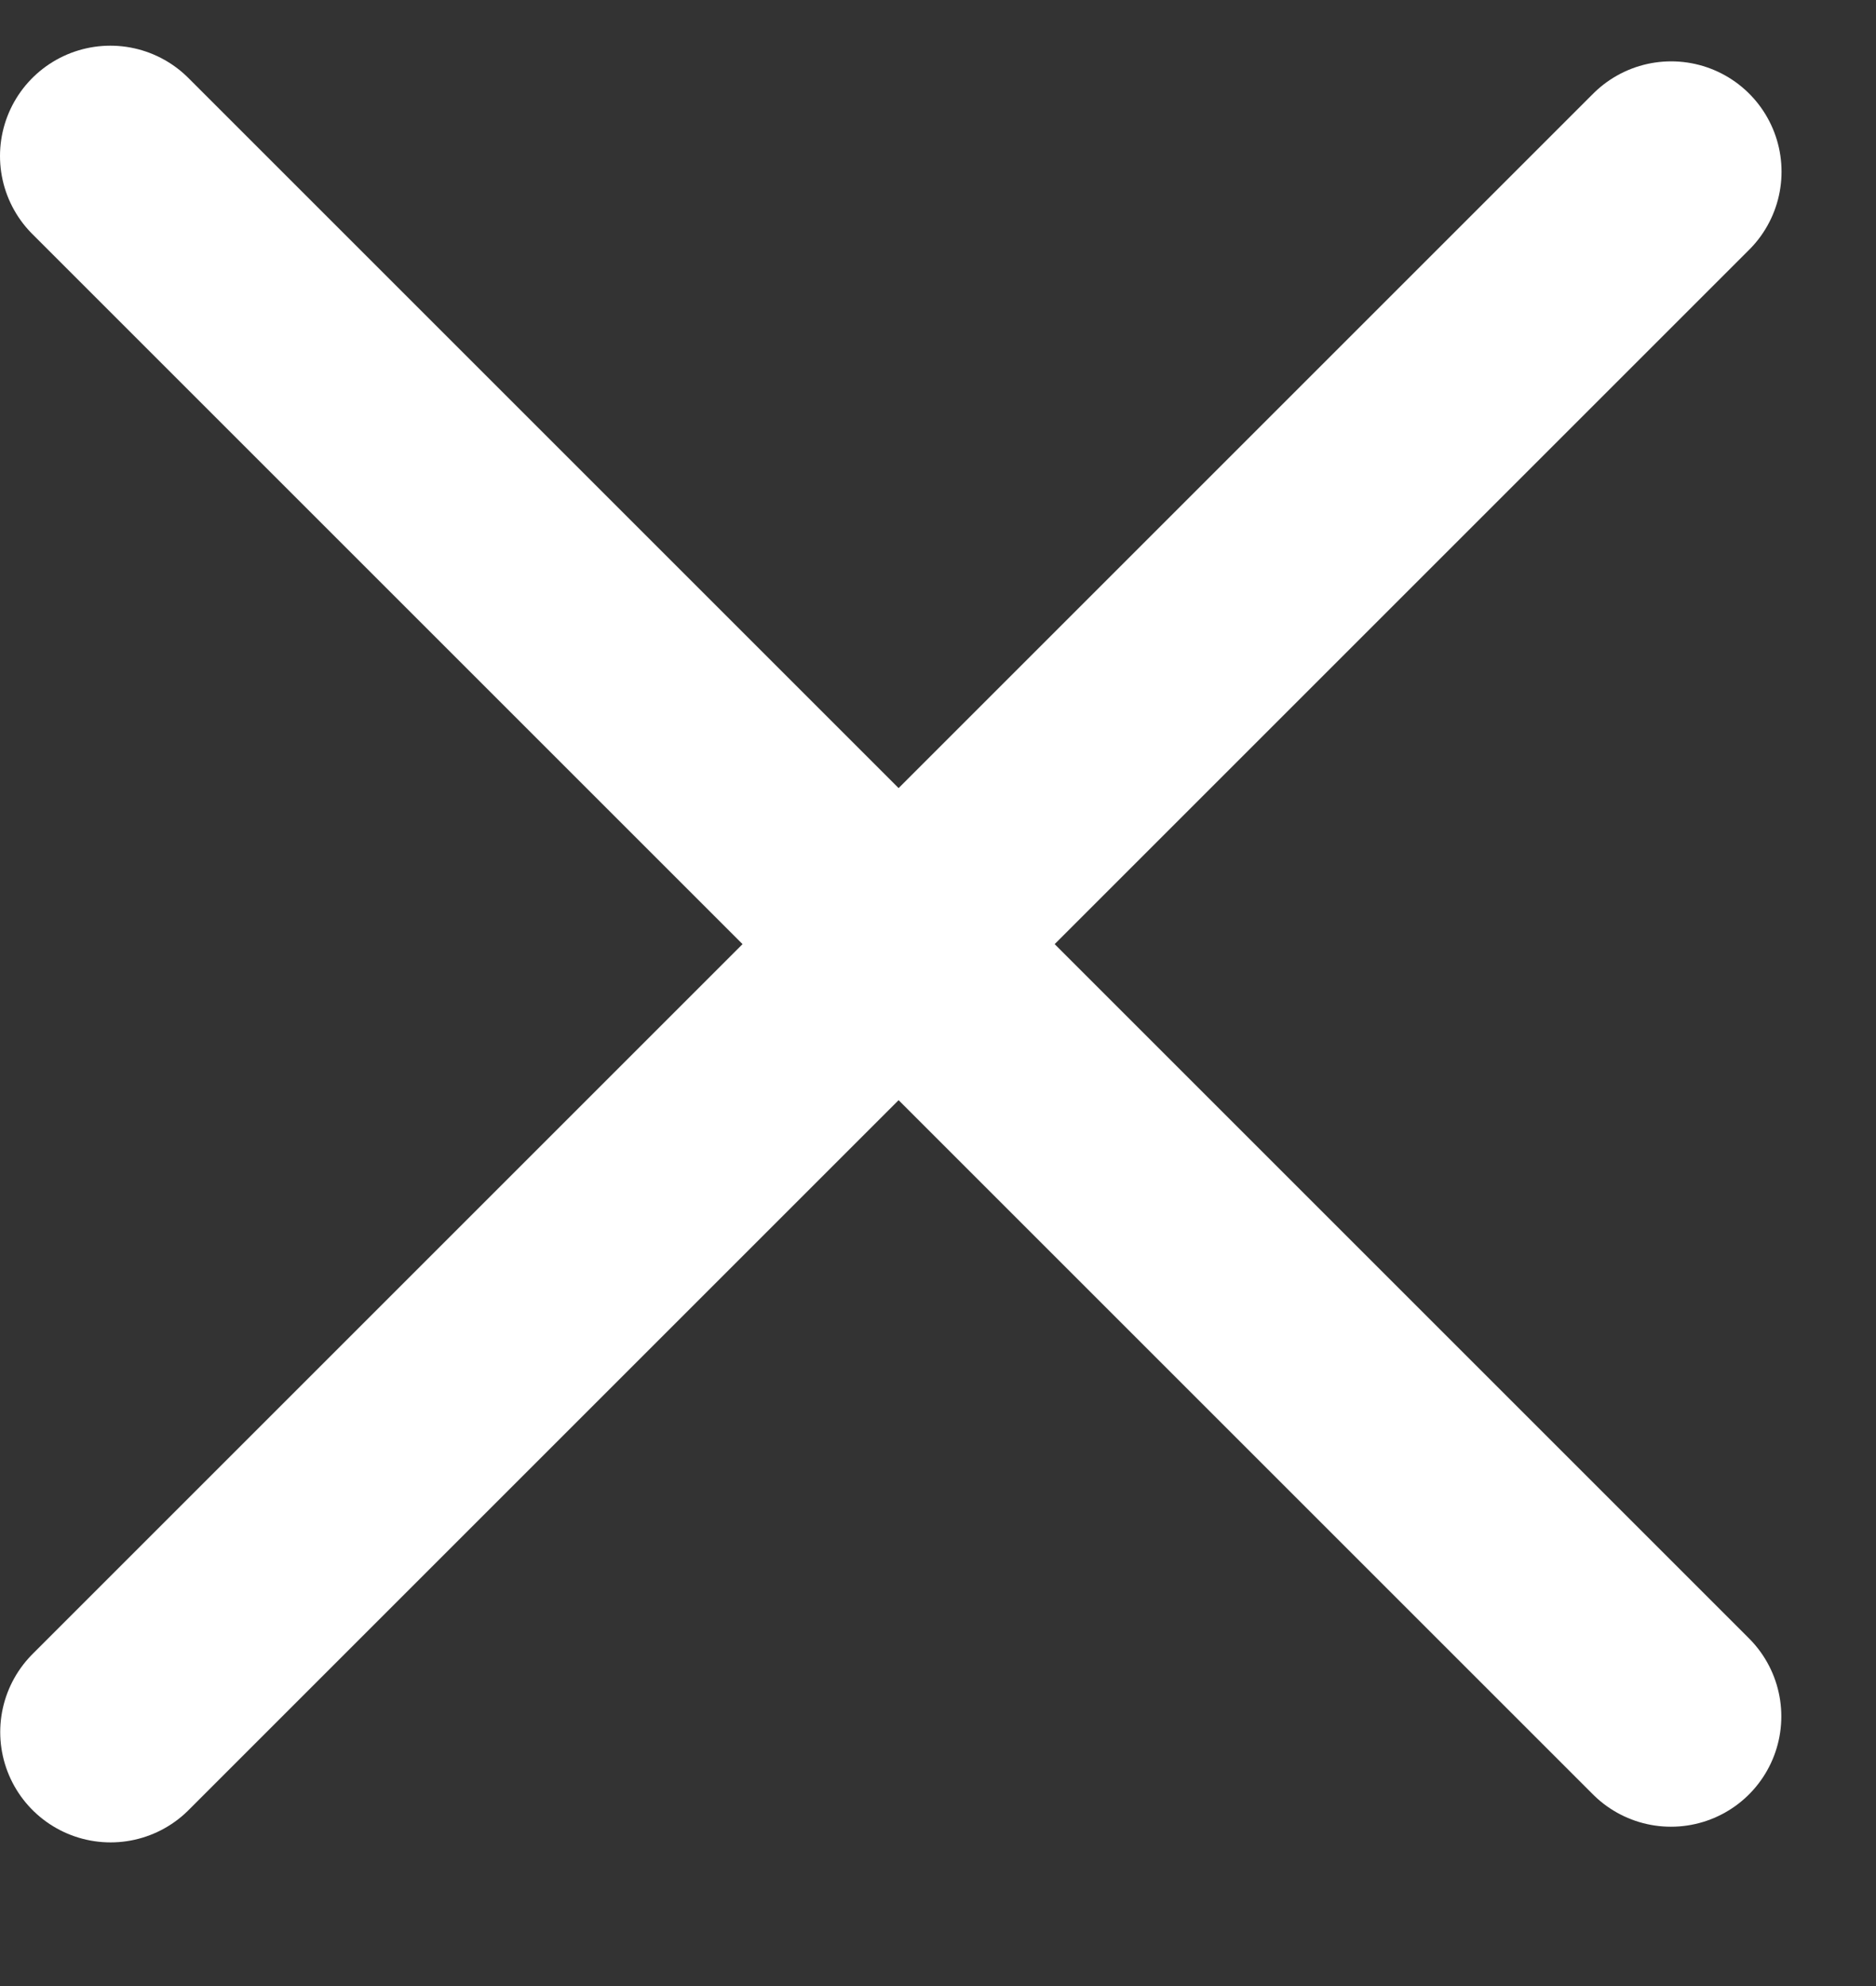
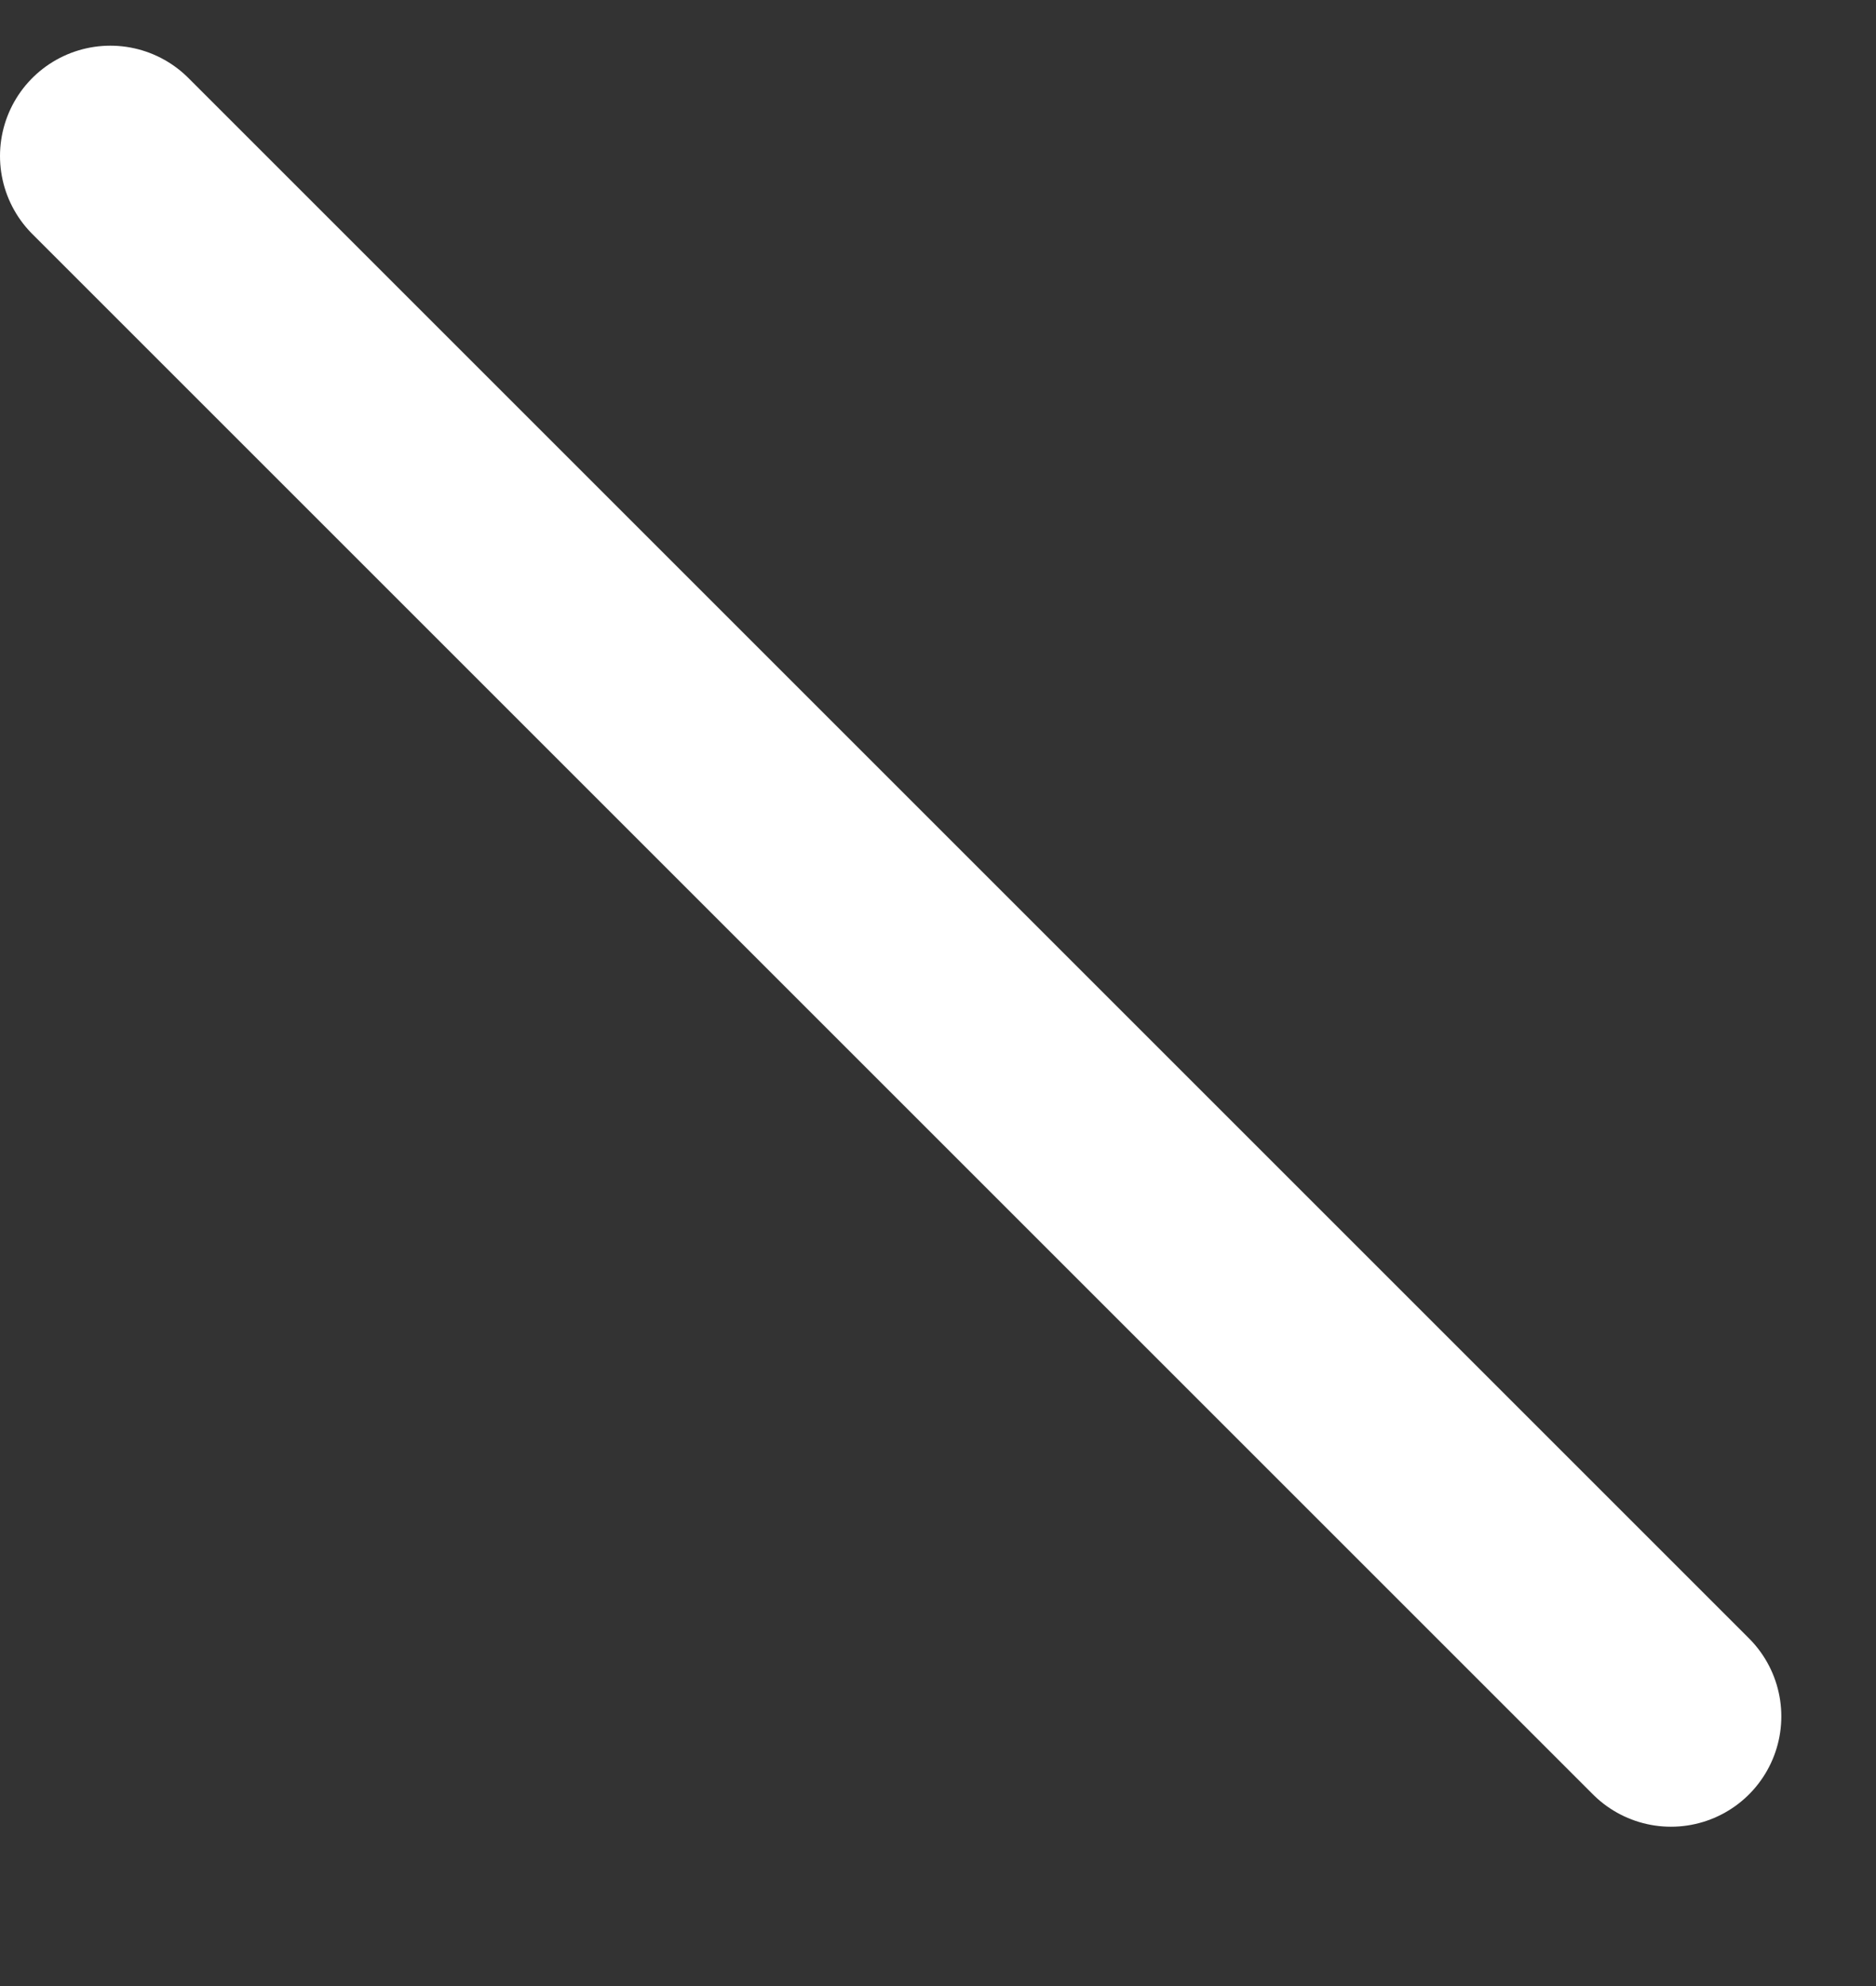
<svg xmlns="http://www.w3.org/2000/svg" width="17" height="18" viewBox="0 0 17 18" fill="none">
  <rect x="0" y="0" width="17" height="18" fill="#333333" stroke="none" />
  <line x1="15.142" y1="15.556" x2="1" y2="1.414" stroke="white" stroke-width="2" stroke-linecap="round" />
-   <line x1="1.002" y1="15.698" x2="15.144" y2="1.556" stroke="white" stroke-width="2" stroke-linecap="round" />
</svg>